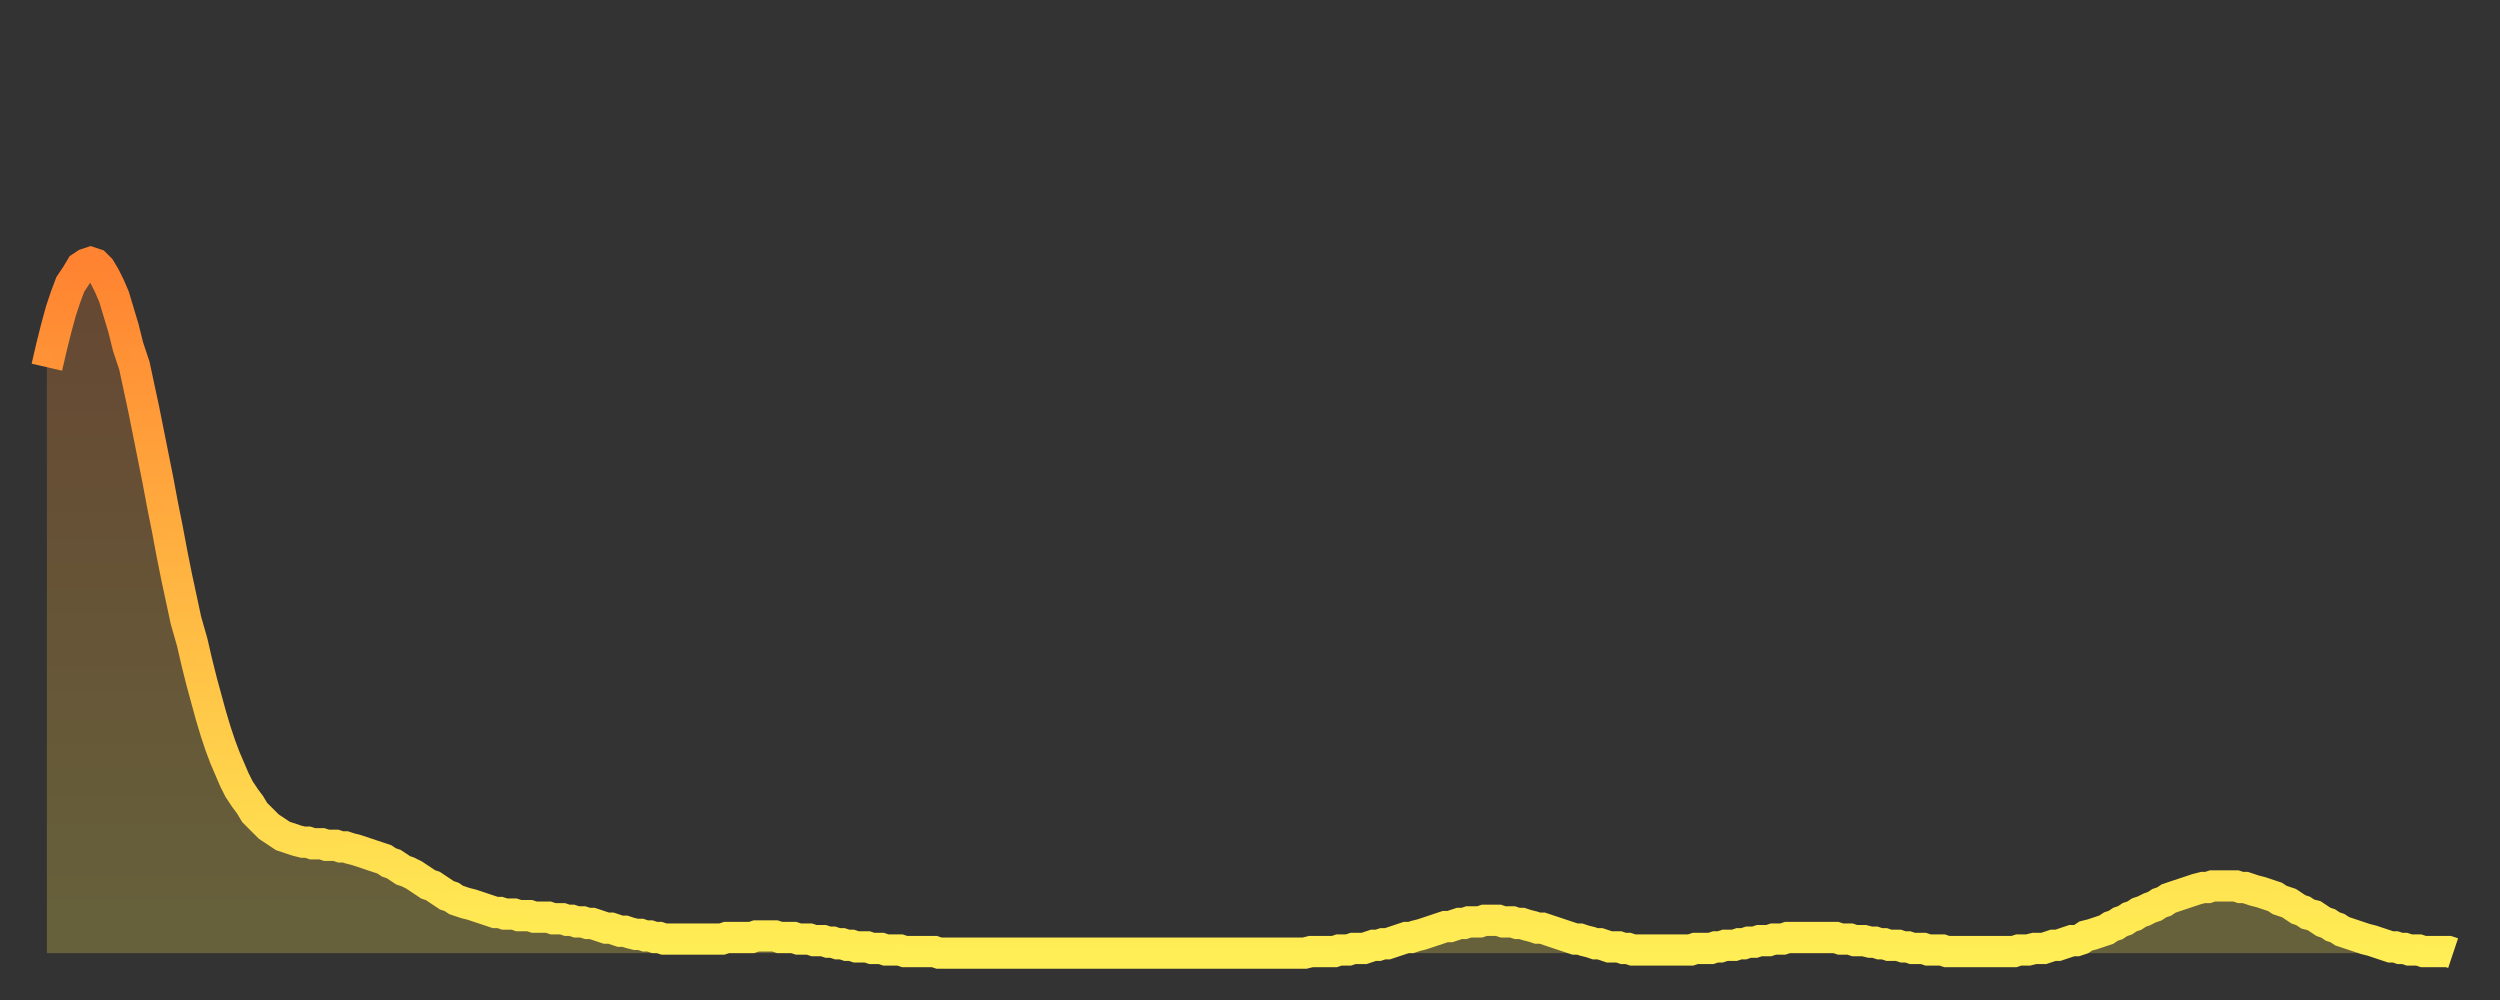
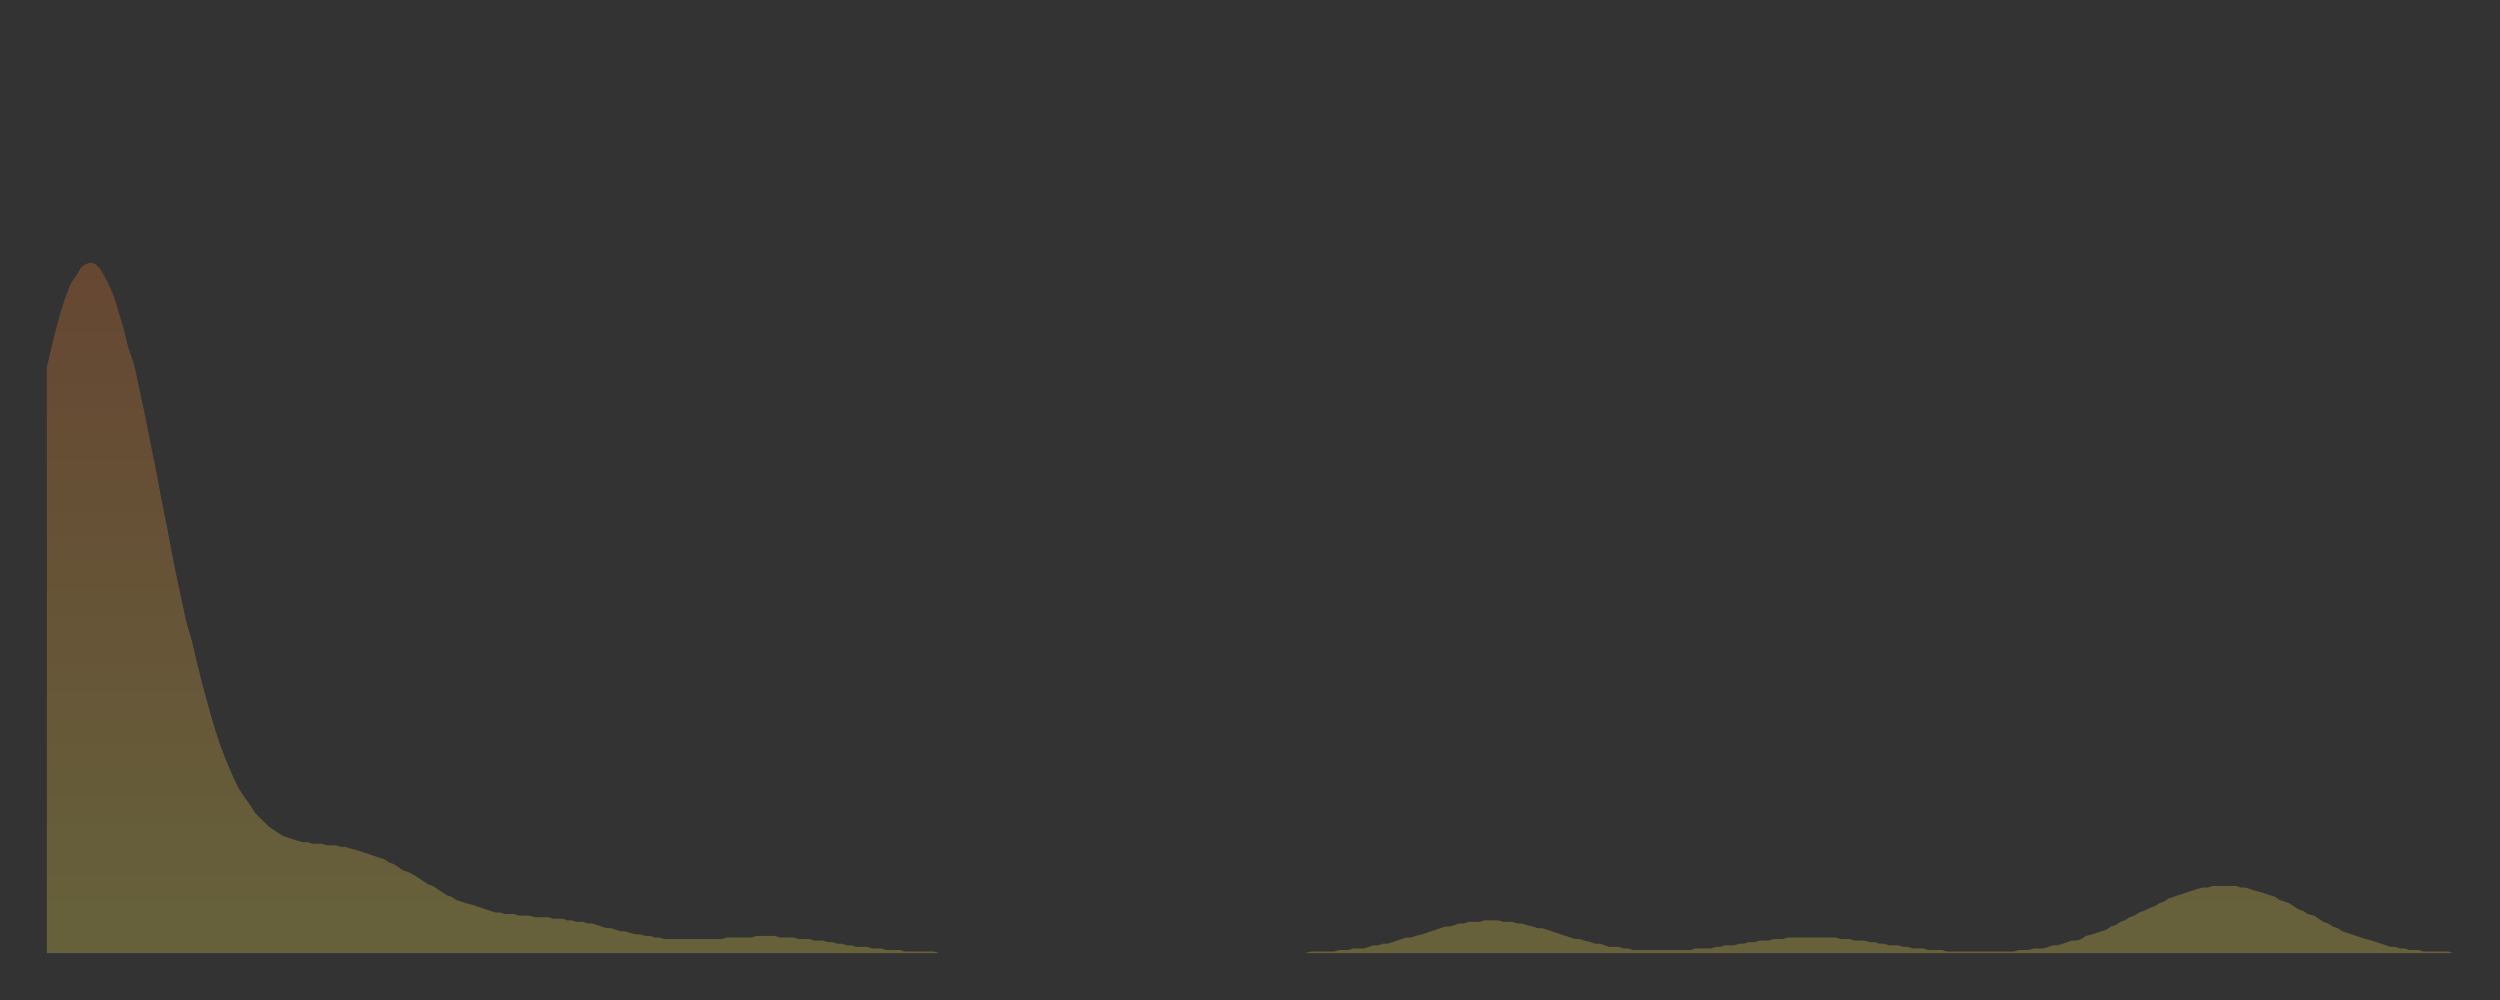
<svg xmlns="http://www.w3.org/2000/svg" baseProfile="full" height="64" version="1.1" width="160">
  <rect width="100%" height="100%" fill="#333333" stroke="none" />
  <defs>
    <linearGradient id="id191936" x1="0" x2="0" y1="0" y2="1">
      <stop offset="0%" stop-color="#ff8331" />
      <stop offset="50%" stop-color="#ffb943" />
      <stop offset="100%" stop-color="#ffee55" />
    </linearGradient>
  </defs>
  <g transform="translate(3,3)">
    <g>
-       <path d="M 0.0 20.5 0.3 19.2 0.6 18.0 0.9 16.9 1.2 16.0 1.5 15.2 1.9 14.6 2.2 14.1 2.5 13.9 2.8 13.8 3.1 13.9 3.4 14.2 3.7 14.7 4.0 15.3 4.3 16.0 4.6 17.0 4.9 18.0 5.2 19.2 5.6 20.4 5.9 21.8 6.2 23.2 6.5 24.7 6.8 26.2 7.1 27.7 7.4 29.3 7.7 30.8 8.0 32.4 8.3 33.9 8.6 35.3 8.9 36.7 9.3 38.1 9.6 39.4 9.9 40.6 10.2 41.7 10.5 42.8 10.8 43.8 11.1 44.7 11.4 45.5 11.7 46.2 12.0 46.9 12.3 47.5 12.7 48.1 13.0 48.5 13.3 49.0 13.6 49.3 13.9 49.6 14.2 49.9 14.5 50.1 14.8 50.3 15.1 50.5 15.4 50.6 15.7 50.7 16.0 50.8 16.4 50.9 16.7 50.9 17.0 51.0 17.3 51.0 17.6 51.0 17.9 51.1 18.2 51.1 18.5 51.1 18.8 51.2 19.1 51.2 19.4 51.3 19.8 51.4 20.1 51.5 20.4 51.6 20.7 51.7 21.0 51.8 21.3 51.9 21.6 52.0 21.9 52.2 22.2 52.3 22.5 52.5 22.8 52.7 23.1 52.8 23.5 53.0 23.8 53.2 24.1 53.4 24.4 53.6 24.7 53.7 25.0 53.9 25.3 54.1 25.6 54.3 25.9 54.4 26.2 54.6 26.5 54.7 26.8 54.8 27.2 54.9 27.5 55.0 27.8 55.1 28.1 55.2 28.4 55.3 28.7 55.4 29.0 55.4 29.3 55.5 29.6 55.5 29.9 55.5 30.2 55.6 30.6 55.6 30.9 55.6 31.2 55.7 31.5 55.7 31.8 55.7 32.1 55.7 32.4 55.8 32.7 55.8 33.0 55.8 33.3 55.9 33.6 55.9 33.9 56.0 34.3 56.0 34.6 56.1 34.9 56.1 35.2 56.2 35.5 56.3 35.8 56.4 36.1 56.4 36.4 56.5 36.7 56.6 37.0 56.6 37.3 56.7 37.7 56.8 38.0 56.8 38.3 56.9 38.6 56.9 38.9 57.0 39.2 57.0 39.5 57.1 39.8 57.1 40.1 57.1 40.4 57.1 40.7 57.1 41.0 57.1 41.4 57.1 41.7 57.1 42.0 57.1 42.3 57.1 42.6 57.1 42.9 57.1 43.2 57.1 43.5 57.0 43.8 57.0 44.1 57.0 44.4 57.0 44.7 57.0 45.1 57.0 45.4 56.9 45.7 56.9 46.0 56.9 46.3 56.9 46.6 56.9 46.9 57.0 47.2 57.0 47.5 57.0 47.8 57.0 48.1 57.1 48.5 57.1 48.8 57.1 49.1 57.2 49.4 57.2 49.7 57.2 50.0 57.3 50.3 57.3 50.6 57.4 50.9 57.4 51.2 57.5 51.5 57.5 51.8 57.6 52.2 57.6 52.5 57.6 52.8 57.7 53.1 57.7 53.4 57.7 53.7 57.8 54.0 57.8 54.3 57.8 54.6 57.8 54.9 57.9 55.2 57.9 55.6 57.9 55.9 57.9 56.2 57.9 56.5 57.9 56.8 57.9 57.1 58.0 57.4 58.0 57.7 58.0 58.0 58.0 58.3 58.0 58.6 58.0 58.9 58.0 59.3 58.0 59.6 58.0 59.9 58.0 60.2 58.0 60.5 58.0 60.8 58.0 61.1 58.0 61.4 58.0 61.7 58.0 62.0 58.0 62.3 58.0 62.6 58.0 63.0 58.0 63.3 58.0 63.6 58.0 63.9 58.0 64.2 58.0 64.5 58.0 64.8 58.0 65.1 58.0 65.4 58.0 65.7 58.0 66.0 58.0 66.4 58.0 66.7 58.0 67.0 58.0 67.3 58.0 67.6 58.0 67.9 58.0 68.2 58.0 68.5 58.0 68.8 58.0 69.1 58.0 69.4 58.0 69.7 58.0 70.1 58.0 70.4 58.0 70.7 58.0 71.0 58.0 71.3 58.0 71.6 58.0 71.9 58.0 72.2 58.0 72.5 58.0 72.8 58.0 73.1 58.0 73.5 58.0 73.8 58.0 74.1 58.0 74.4 58.0 74.7 58.0 75.0 58.0 75.3 58.0 75.6 58.0 75.9 58.0 76.2 58.0 76.5 58.0 76.8 58.0 77.2 58.0 77.5 58.0 77.8 58.0 78.1 58.0 78.4 58.0 78.7 58.0 79.0 58.0 79.3 58.0 79.6 58.0 79.9 58.0 80.2 58.0 80.5 58.0 80.9 57.9 81.2 57.9 81.5 57.9 81.8 57.9 82.1 57.9 82.4 57.9 82.7 57.8 83.0 57.8 83.3 57.8 83.6 57.7 83.9 57.7 84.3 57.7 84.6 57.6 84.9 57.5 85.2 57.5 85.5 57.4 85.8 57.4 86.1 57.3 86.4 57.2 86.7 57.1 87.0 57.0 87.3 57.0 87.6 56.9 88.0 56.8 88.3 56.7 88.6 56.6 88.9 56.5 89.2 56.4 89.5 56.3 89.8 56.3 90.1 56.2 90.4 56.1 90.7 56.1 91.0 56.0 91.4 56.0 91.7 56.0 92.0 55.9 92.3 55.9 92.6 55.9 92.9 55.9 93.2 56.0 93.5 56.0 93.8 56.0 94.1 56.1 94.4 56.1 94.7 56.2 95.1 56.3 95.4 56.4 95.7 56.4 96.0 56.5 96.3 56.6 96.6 56.7 96.9 56.8 97.2 56.9 97.5 57.0 97.8 57.1 98.1 57.1 98.4 57.2 98.8 57.3 99.1 57.4 99.4 57.4 99.7 57.5 100.0 57.6 100.3 57.6 100.6 57.6 100.9 57.7 101.2 57.7 101.5 57.8 101.8 57.8 102.2 57.8 102.5 57.8 102.8 57.8 103.1 57.8 103.4 57.8 103.7 57.8 104.0 57.8 104.3 57.8 104.6 57.8 104.9 57.8 105.2 57.8 105.5 57.7 105.9 57.7 106.2 57.7 106.5 57.7 106.8 57.6 107.1 57.6 107.4 57.5 107.7 57.5 108.0 57.5 108.3 57.4 108.6 57.4 108.9 57.3 109.3 57.3 109.6 57.2 109.9 57.2 110.2 57.2 110.5 57.1 110.8 57.1 111.1 57.1 111.4 57.0 111.7 57.0 112.0 57.0 112.3 57.0 112.6 57.0 113.0 57.0 113.3 57.0 113.6 57.0 113.9 57.0 114.2 57.0 114.5 57.0 114.8 57.1 115.1 57.1 115.4 57.1 115.7 57.2 116.0 57.2 116.3 57.2 116.7 57.3 117.0 57.3 117.3 57.4 117.6 57.4 117.9 57.5 118.2 57.5 118.5 57.5 118.8 57.6 119.1 57.6 119.4 57.7 119.7 57.7 120.1 57.7 120.4 57.8 120.7 57.8 121.0 57.8 121.3 57.8 121.6 57.9 121.9 57.9 122.2 57.9 122.5 57.9 122.8 57.9 123.1 57.9 123.4 57.9 123.8 57.9 124.1 57.9 124.4 57.9 124.7 57.9 125.0 57.9 125.3 57.9 125.6 57.9 125.9 57.9 126.2 57.8 126.5 57.8 126.8 57.8 127.2 57.7 127.5 57.7 127.8 57.7 128.1 57.6 128.4 57.5 128.7 57.5 129.0 57.4 129.3 57.3 129.6 57.2 129.9 57.2 130.2 57.1 130.5 56.9 130.9 56.8 131.2 56.7 131.5 56.6 131.8 56.5 132.1 56.3 132.4 56.2 132.7 56.0 133.0 55.9 133.3 55.7 133.6 55.6 133.9 55.4 134.2 55.3 134.6 55.1 134.9 55.0 135.2 54.8 135.5 54.7 135.8 54.5 136.1 54.4 136.4 54.3 136.7 54.2 137.0 54.1 137.3 54.0 137.6 53.9 138.0 53.8 138.3 53.8 138.6 53.7 138.9 53.7 139.2 53.7 139.5 53.7 139.8 53.7 140.1 53.7 140.4 53.8 140.7 53.8 141.0 53.9 141.3 54.0 141.7 54.1 142.0 54.2 142.3 54.3 142.6 54.4 142.9 54.6 143.2 54.7 143.5 54.8 143.8 55.0 144.1 55.2 144.4 55.3 144.7 55.5 145.1 55.6 145.4 55.8 145.7 56.0 146.0 56.1 146.3 56.3 146.6 56.4 146.9 56.6 147.2 56.7 147.5 56.8 147.8 56.9 148.1 57.0 148.4 57.1 148.8 57.2 149.1 57.3 149.4 57.4 149.7 57.5 150.0 57.6 150.3 57.6 150.6 57.7 150.9 57.7 151.2 57.8 151.5 57.8 151.8 57.8 152.1 57.9 152.5 57.9 152.8 57.9 153.1 57.9 153.4 57.9 153.7 57.9 154.0 58.0" fill="none" id="graph-curve" opacity="1" stroke="url(#id191936)" stroke-width="2" />
      <path d="M 0 58 L 0.0 20.5 0.3 19.2 0.6 18.0 0.9 16.9 1.2 16.0 1.5 15.2 1.9 14.6 2.2 14.1 2.5 13.9 2.8 13.8 3.1 13.9 3.4 14.2 3.7 14.7 4.0 15.3 4.3 16.0 4.6 17.0 4.9 18.0 5.2 19.2 5.6 20.4 5.9 21.8 6.2 23.2 6.5 24.7 6.8 26.2 7.1 27.7 7.4 29.3 7.7 30.8 8.0 32.4 8.3 33.9 8.6 35.3 8.9 36.7 9.3 38.1 9.6 39.4 9.9 40.6 10.2 41.7 10.5 42.8 10.8 43.8 11.1 44.7 11.4 45.5 11.7 46.2 12.0 46.9 12.3 47.5 12.7 48.1 13.0 48.5 13.3 49.0 13.6 49.3 13.9 49.6 14.2 49.9 14.5 50.1 14.8 50.3 15.1 50.5 15.4 50.6 15.7 50.7 16.0 50.8 16.4 50.9 16.7 50.9 17.0 51.0 17.3 51.0 17.6 51.0 17.9 51.1 18.2 51.1 18.5 51.1 18.8 51.2 19.1 51.2 19.4 51.3 19.8 51.4 20.1 51.5 20.4 51.6 20.7 51.7 21.0 51.8 21.3 51.9 21.6 52.0 21.9 52.2 22.2 52.3 22.5 52.5 22.8 52.7 23.1 52.8 23.5 53.0 23.8 53.2 24.1 53.4 24.4 53.6 24.7 53.7 25.0 53.9 25.3 54.1 25.6 54.3 25.9 54.4 26.2 54.6 26.5 54.7 26.8 54.8 27.2 54.9 27.5 55.0 27.8 55.1 28.1 55.2 28.4 55.3 28.7 55.4 29.0 55.4 29.3 55.5 29.6 55.5 29.9 55.5 30.2 55.6 30.6 55.6 30.9 55.6 31.2 55.7 31.5 55.7 31.8 55.7 32.1 55.7 32.4 55.8 32.7 55.8 33.0 55.8 33.3 55.9 33.6 55.9 33.9 56.0 34.3 56.0 34.6 56.1 34.9 56.1 35.2 56.2 35.5 56.3 35.8 56.4 36.1 56.4 36.4 56.5 36.7 56.6 37.0 56.6 37.3 56.7 37.7 56.8 38.0 56.8 38.3 56.9 38.6 56.9 38.9 57.0 39.2 57.0 39.5 57.1 39.8 57.1 40.1 57.1 40.4 57.1 40.7 57.1 41.0 57.1 41.4 57.1 41.7 57.1 42.0 57.1 42.3 57.1 42.6 57.1 42.9 57.1 43.2 57.1 43.5 57.0 43.8 57.0 44.1 57.0 44.4 57.0 44.7 57.0 45.1 57.0 45.4 56.9 45.7 56.9 46.0 56.9 46.3 56.9 46.6 56.9 46.9 57.0 47.2 57.0 47.5 57.0 47.8 57.0 48.1 57.1 48.5 57.1 48.8 57.1 49.1 57.2 49.4 57.2 49.7 57.2 50.0 57.3 50.3 57.3 50.6 57.4 50.9 57.4 51.2 57.5 51.5 57.5 51.8 57.6 52.2 57.6 52.5 57.6 52.8 57.7 53.1 57.7 53.4 57.7 53.7 57.8 54.0 57.8 54.3 57.8 54.6 57.8 54.9 57.9 55.2 57.9 55.6 57.9 55.9 57.9 56.2 57.9 56.5 57.9 56.8 57.9 57.1 58.0 57.4 58.0 57.7 58.0 58.0 58.0 58.3 58.0 58.6 58.0 58.9 58.0 59.3 58.0 59.6 58.0 59.9 58.0 60.2 58.0 60.5 58.0 60.8 58.0 61.1 58.0 61.4 58.0 61.7 58.0 62.0 58.0 62.3 58.0 62.6 58.0 63.0 58.0 63.3 58.0 63.6 58.0 63.9 58.0 64.2 58.0 64.5 58.0 64.8 58.0 65.1 58.0 65.4 58.0 65.7 58.0 66.0 58.0 66.4 58.0 66.7 58.0 67.0 58.0 67.3 58.0 67.6 58.0 67.9 58.0 68.2 58.0 68.5 58.0 68.8 58.0 69.1 58.0 69.4 58.0 69.7 58.0 70.1 58.0 70.4 58.0 70.7 58.0 71.0 58.0 71.3 58.0 71.6 58.0 71.9 58.0 72.2 58.0 72.5 58.0 72.8 58.0 73.1 58.0 73.5 58.0 73.8 58.0 74.1 58.0 74.4 58.0 74.7 58.0 75.0 58.0 75.3 58.0 75.6 58.0 75.9 58.0 76.2 58.0 76.5 58.0 76.8 58.0 77.2 58.0 77.5 58.0 77.8 58.0 78.1 58.0 78.4 58.0 78.7 58.0 79.0 58.0 79.3 58.0 79.6 58.0 79.9 58.0 80.2 58.0 80.5 58.0 80.9 57.9 81.2 57.9 81.5 57.9 81.8 57.9 82.1 57.9 82.4 57.9 82.7 57.8 83.0 57.8 83.3 57.8 83.6 57.7 83.9 57.7 84.3 57.7 84.6 57.6 84.9 57.5 85.2 57.5 85.5 57.4 85.8 57.4 86.1 57.3 86.4 57.2 86.7 57.1 87.0 57.0 87.3 57.0 87.6 56.9 88.0 56.8 88.3 56.7 88.6 56.6 88.9 56.5 89.2 56.4 89.5 56.3 89.8 56.3 90.1 56.2 90.4 56.1 90.7 56.1 91.0 56.0 91.4 56.0 91.7 56.0 92.0 55.9 92.3 55.9 92.6 55.9 92.9 55.9 93.2 56.0 93.5 56.0 93.8 56.0 94.1 56.1 94.4 56.1 94.7 56.2 95.1 56.3 95.4 56.4 95.7 56.4 96.0 56.5 96.3 56.6 96.6 56.7 96.9 56.8 97.2 56.9 97.5 57.0 97.8 57.1 98.1 57.1 98.4 57.2 98.8 57.3 99.1 57.4 99.4 57.4 99.7 57.5 100.0 57.6 100.3 57.6 100.6 57.6 100.9 57.7 101.2 57.7 101.5 57.8 101.8 57.8 102.2 57.8 102.5 57.8 102.8 57.8 103.1 57.8 103.4 57.8 103.7 57.8 104.0 57.8 104.3 57.8 104.6 57.8 104.9 57.8 105.2 57.8 105.5 57.7 105.9 57.7 106.2 57.7 106.5 57.7 106.8 57.6 107.1 57.6 107.4 57.5 107.7 57.5 108.0 57.5 108.3 57.4 108.6 57.4 108.9 57.3 109.3 57.3 109.6 57.2 109.9 57.2 110.2 57.2 110.5 57.1 110.8 57.1 111.1 57.1 111.4 57.0 111.7 57.0 112.0 57.0 112.3 57.0 112.6 57.0 113.0 57.0 113.3 57.0 113.6 57.0 113.9 57.0 114.2 57.0 114.5 57.0 114.8 57.1 115.1 57.1 115.4 57.1 115.7 57.2 116.0 57.2 116.3 57.2 116.7 57.3 117.0 57.3 117.3 57.4 117.6 57.4 117.9 57.5 118.2 57.5 118.5 57.5 118.8 57.6 119.1 57.6 119.4 57.7 119.7 57.7 120.1 57.7 120.4 57.8 120.7 57.8 121.0 57.8 121.3 57.8 121.6 57.9 121.9 57.9 122.2 57.9 122.5 57.9 122.8 57.9 123.1 57.9 123.4 57.9 123.8 57.9 124.1 57.9 124.4 57.9 124.7 57.9 125.0 57.9 125.3 57.9 125.6 57.9 125.9 57.9 126.2 57.8 126.5 57.8 126.8 57.8 127.2 57.7 127.5 57.7 127.8 57.7 128.1 57.6 128.4 57.5 128.7 57.5 129.0 57.4 129.3 57.3 129.6 57.2 129.9 57.2 130.2 57.1 130.5 56.9 130.9 56.8 131.2 56.7 131.5 56.6 131.8 56.5 132.1 56.3 132.4 56.2 132.7 56.0 133.0 55.9 133.3 55.7 133.6 55.6 133.9 55.4 134.2 55.3 134.6 55.1 134.9 55.0 135.2 54.8 135.5 54.7 135.8 54.5 136.1 54.4 136.4 54.3 136.7 54.2 137.0 54.1 137.3 54.0 137.6 53.9 138.0 53.8 138.3 53.8 138.6 53.7 138.9 53.7 139.2 53.7 139.5 53.7 139.8 53.7 140.1 53.7 140.4 53.8 140.7 53.8 141.0 53.9 141.3 54.0 141.7 54.1 142.0 54.2 142.3 54.3 142.6 54.4 142.9 54.6 143.2 54.7 143.5 54.8 143.8 55.0 144.1 55.2 144.4 55.3 144.7 55.5 145.1 55.6 145.4 55.8 145.7 56.0 146.0 56.1 146.3 56.3 146.6 56.4 146.9 56.6 147.2 56.7 147.5 56.8 147.8 56.9 148.1 57.0 148.4 57.1 148.8 57.2 149.1 57.3 149.4 57.4 149.7 57.5 150.0 57.6 150.3 57.6 150.6 57.7 150.9 57.7 151.2 57.8 151.5 57.8 151.8 57.8 152.1 57.9 152.5 57.9 152.8 57.9 153.1 57.9 153.4 57.9 153.7 57.9 154.0 58.0 154 58" fill="url(#id191936)" fill-opacity=".25" id="graph-shadow" />
    </g>
  </g>
</svg>